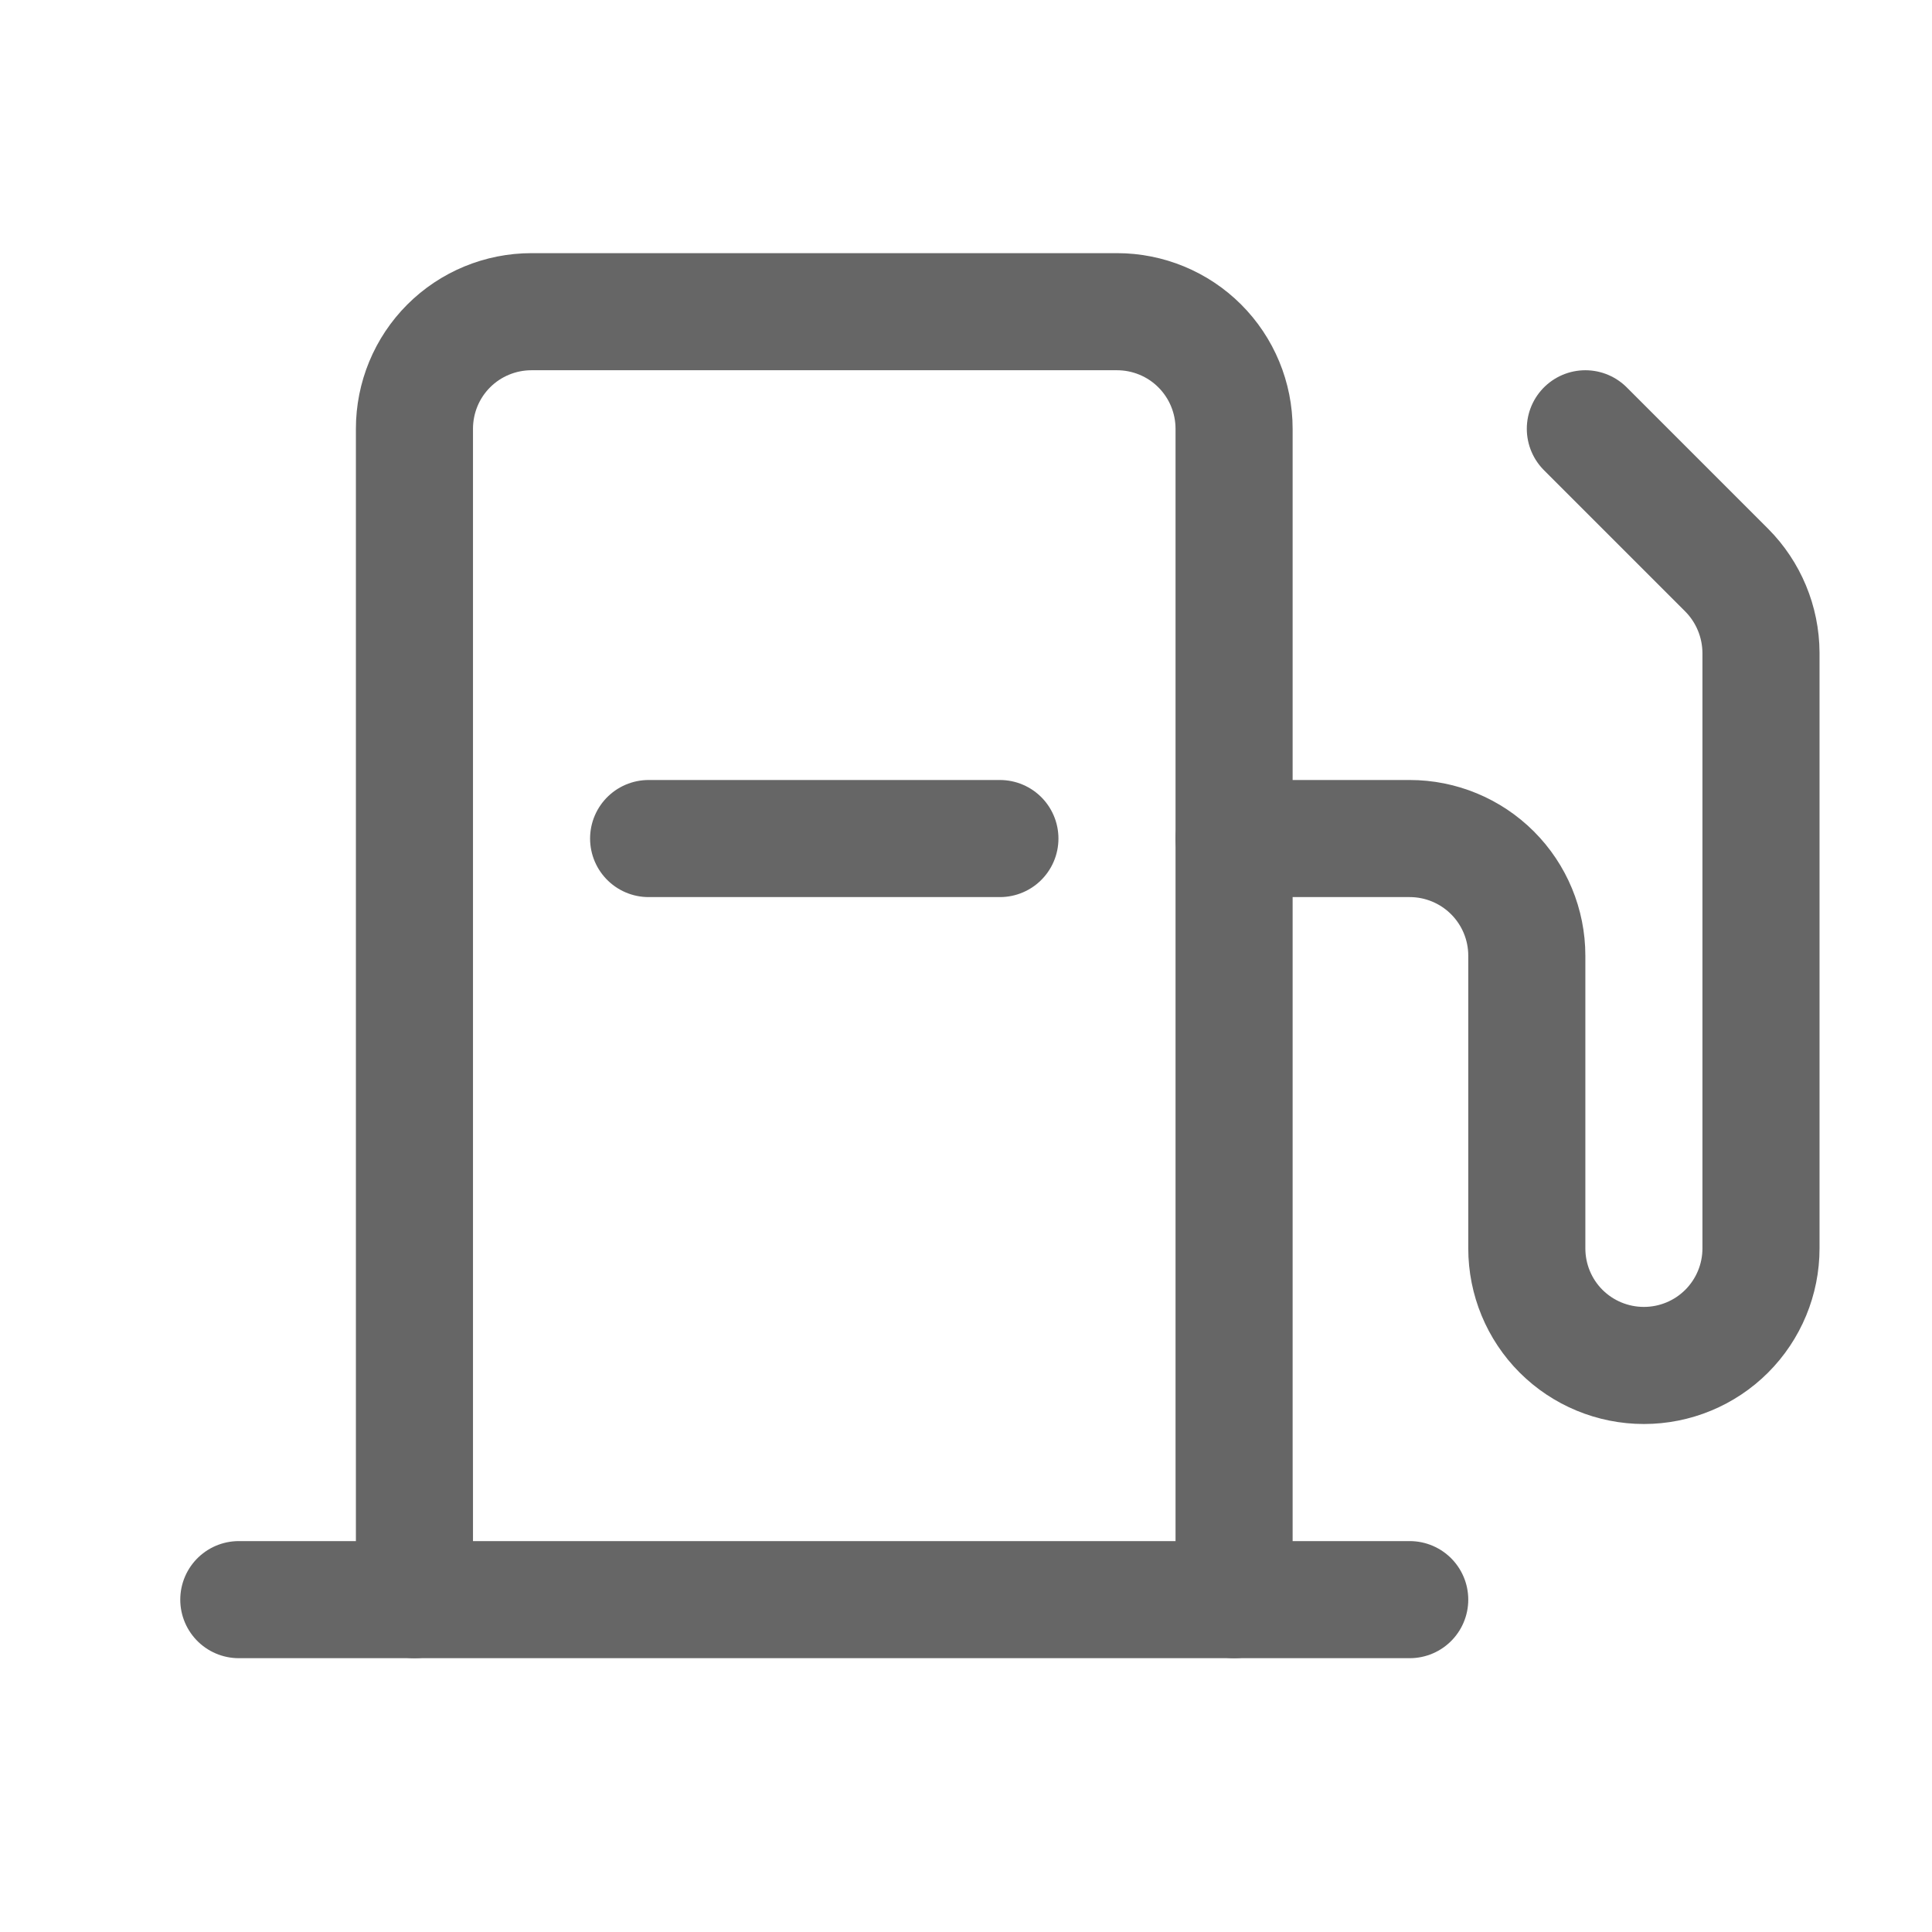
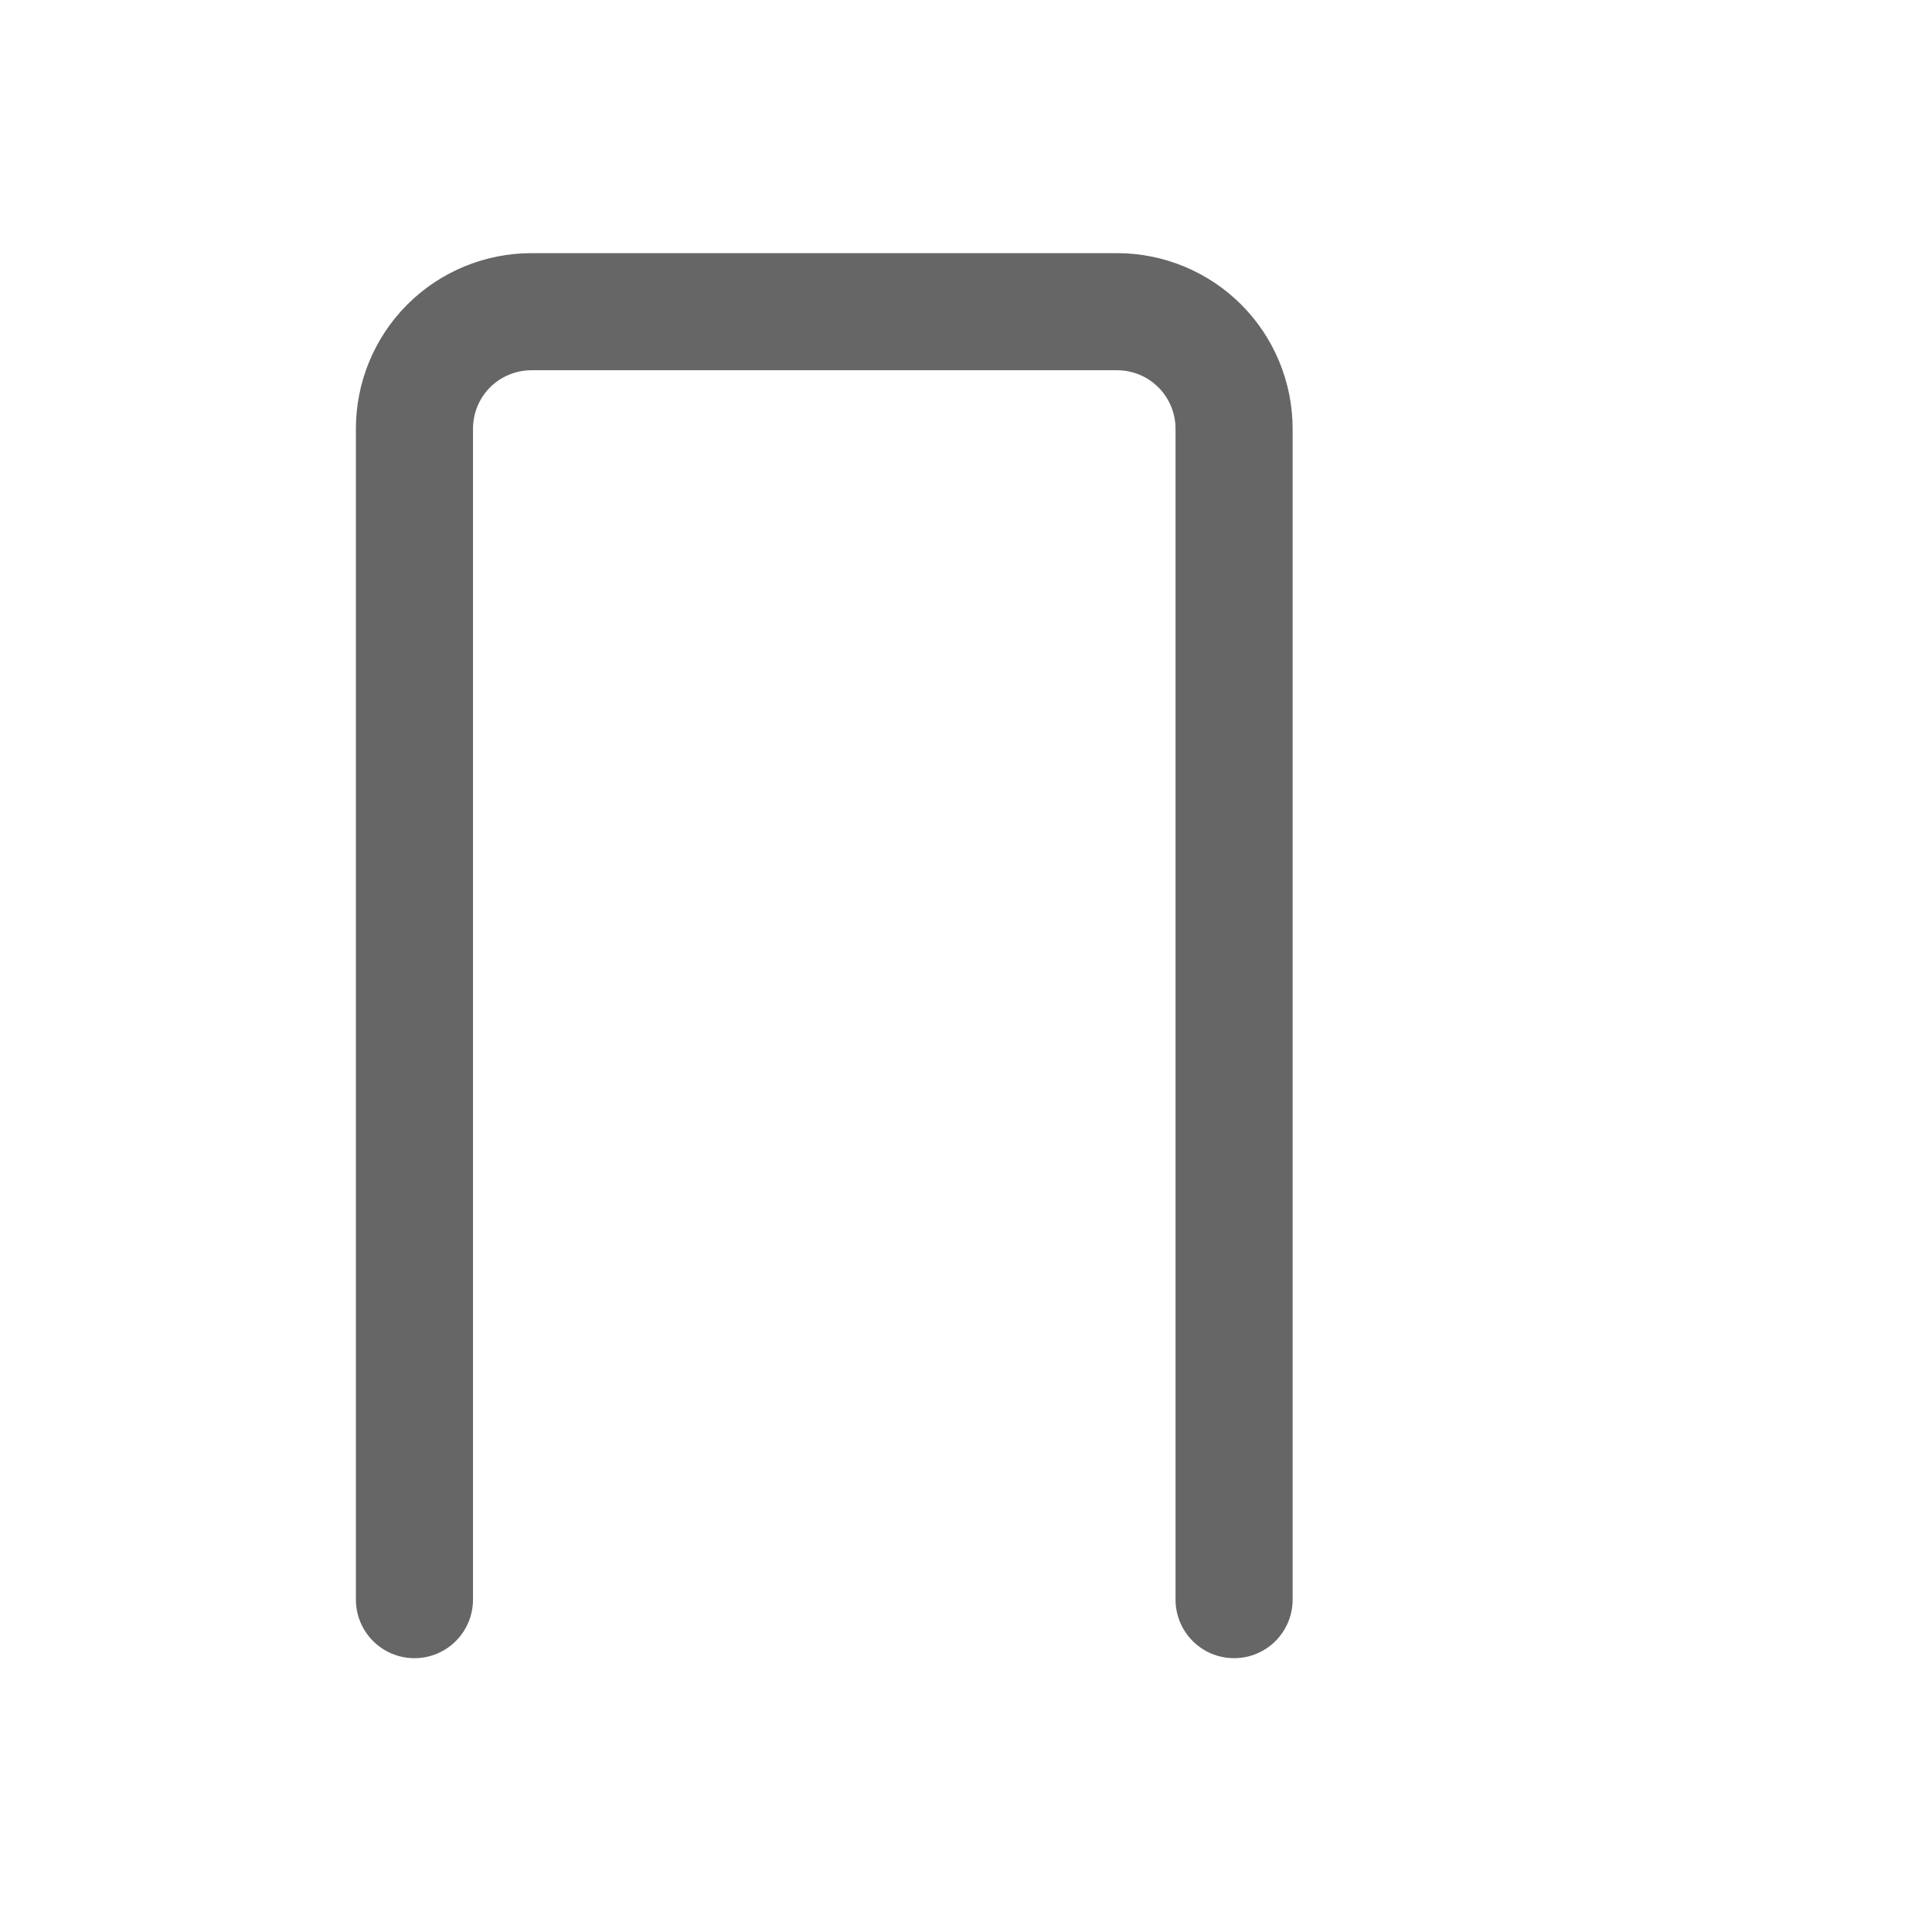
<svg xmlns="http://www.w3.org/2000/svg" width="33" height="33" viewBox="0 0 33 33" fill="none">
  <path d="M7.079 27.323V7.324C7.079 6.793 7.289 6.284 7.664 5.909C8.039 5.534 8.548 5.324 9.079 5.324H19.079C19.609 5.324 20.118 5.534 20.493 5.909C20.868 6.284 21.079 6.793 21.079 7.324V27.323" stroke="#666666" stroke-width="2" stroke-linecap="round" stroke-linejoin="round" />
-   <path d="M4.079 27.323H24.079" stroke="#666666" stroke-width="2" stroke-linecap="round" stroke-linejoin="round" />
-   <path d="M21.079 14.323H24.079C24.609 14.323 25.118 14.534 25.493 14.909C25.868 15.284 26.079 15.793 26.079 16.323V21.323C26.079 21.854 26.289 22.363 26.664 22.738C27.04 23.113 27.548 23.323 28.079 23.323C28.609 23.323 29.118 23.113 29.493 22.738C29.868 22.363 30.079 21.854 30.079 21.323V11.149C30.076 10.619 29.865 10.111 29.491 9.736L27.079 7.324" stroke="#666666" stroke-width="2" stroke-linecap="round" stroke-linejoin="round" />
-   <path d="M17.079 14.323H11.079" stroke="#666666" stroke-width="2" stroke-linecap="round" stroke-linejoin="round" />
</svg>